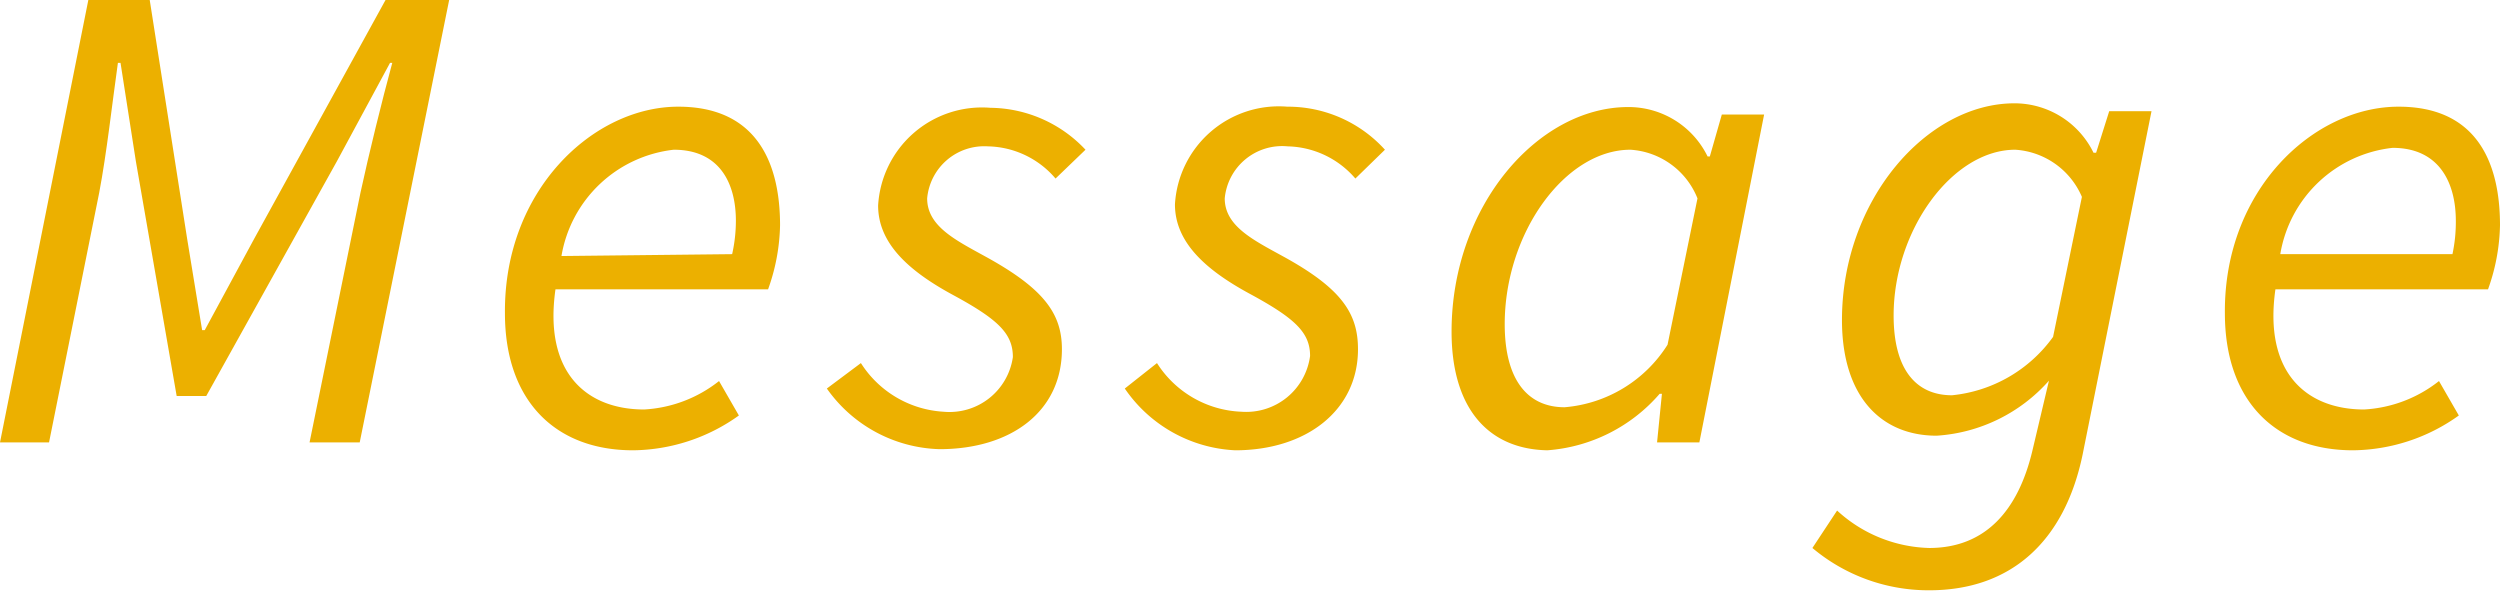
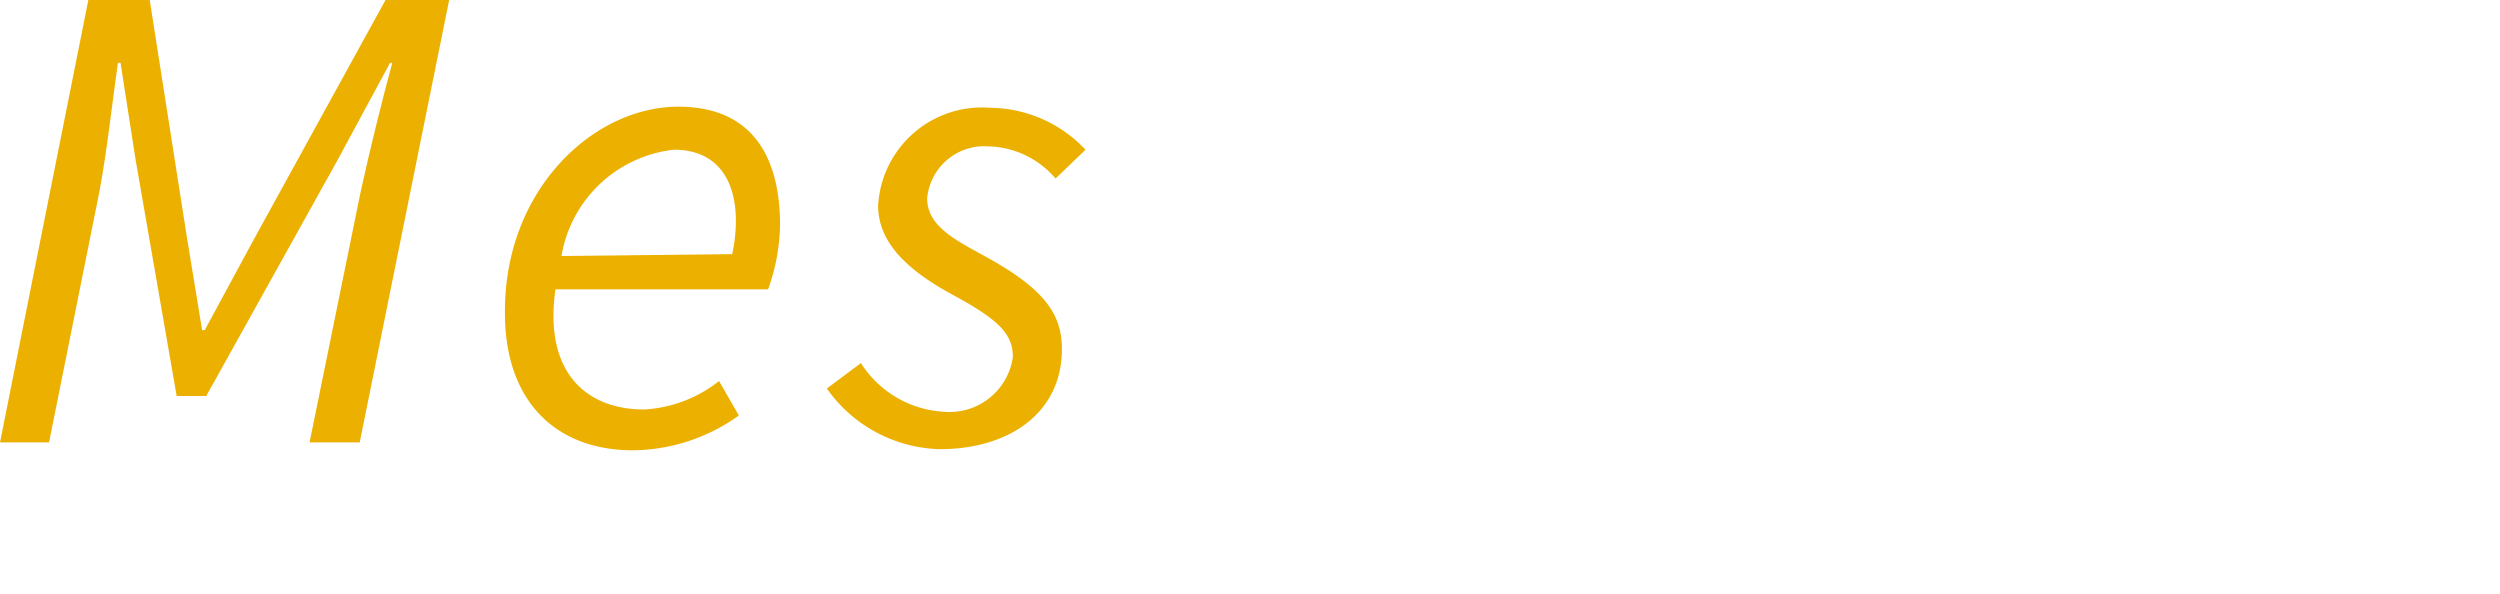
<svg xmlns="http://www.w3.org/2000/svg" viewBox="0 0 66.79 15.86">
  <defs>
    <style>.cls-1{fill:#ecb000;}</style>
  </defs>
  <g id="レイヤー_2" data-name="レイヤー 2">
    <g id="design">
-       <path class="cls-1" d="M2.36,0H4l1,6.38.4,2.44h.07L6.79,6.38,10.3,0H12L9.61,11.82H8.27L9.63,5.15c.23-1.06.57-2.44.85-3.47h-.06L9,4.31,5.51,10.58H4.72L3.63,4.31,3.22,1.68H3.15C3,2.74,2.85,4.1,2.65,5.15L1.31,11.82H0Z" />
+       <path class="cls-1" d="M2.36,0H4l1,6.38.4,2.44h.07L6.79,6.38,10.3,0H12L9.61,11.82H8.27L9.63,5.15c.23-1.06.57-2.44.85-3.47h-.06L9,4.31,5.51,10.58H4.72L3.63,4.31,3.22,1.68H3.15C3,2.74,2.85,4.1,2.65,5.15L1.31,11.82H0" />
      <path class="cls-1" d="M18.12,2.85c2,0,2.72,1.37,2.72,3.17a5.34,5.34,0,0,1-.32,1.71H14.84c-.32,2.25.85,3.21,2.37,3.21a3.54,3.54,0,0,0,2-.76l.53.92a4.93,4.93,0,0,1-2.83.93c-2.06,0-3.42-1.31-3.42-3.66C13.46,5.08,15.85,2.85,18.12,2.85Zm1.44,3.94a4.11,4.11,0,0,0,.1-.89C19.66,4.9,19.23,4,18,4a3.43,3.43,0,0,0-3,2.84Z" />
      <path class="cls-1" d="M22.09,10.38,23,9.7A2.81,2.81,0,0,0,25.21,11a1.71,1.71,0,0,0,1.85-1.46c0-.62-.38-1-1.6-1.66s-2-1.4-2-2.39a2.78,2.78,0,0,1,3-2.61A3.53,3.53,0,0,1,29,4l-.8.77a2.43,2.43,0,0,0-1.81-.86A1.53,1.53,0,0,0,24.77,5.3c0,.74.75,1.11,1.55,1.55,1.57.86,2.05,1.53,2.05,2.48C28.37,11,27,12,25.1,12A3.81,3.81,0,0,1,22.09,10.38Z" />
-       <path class="cls-1" d="M30.05,10.38l.86-.68A2.8,2.8,0,0,0,33.17,11,1.72,1.72,0,0,0,35,9.51c0-.62-.39-1-1.61-1.66s-2-1.4-2-2.39a2.78,2.78,0,0,1,3-2.61A3.5,3.5,0,0,1,37,4l-.79.77a2.45,2.45,0,0,0-1.81-.86A1.54,1.54,0,0,0,32.72,5.3c0,.74.76,1.11,1.56,1.55,1.57.86,2,1.53,2,2.48,0,1.64-1.39,2.7-3.28,2.7A3.79,3.79,0,0,1,30.05,10.38Z" />
-       <path class="cls-1" d="M38.78,8.86c0-3.36,2.31-6,4.72-6a2.35,2.35,0,0,1,2.12,1.32h.06L46,3.06h1.13L45.4,11.82H44.27l.13-1.3h-.06a4.39,4.39,0,0,1-3,1.51C39.76,12,38.78,10.91,38.78,8.86Zm5.77.35.8-3.91A2.07,2.07,0,0,0,43.56,4C41.81,4,40.2,6.23,40.2,8.66c0,1.5.62,2.22,1.6,2.22A3.6,3.6,0,0,0,44.55,9.21Z" />
-       <path class="cls-1" d="M48.42,14.64l.66-1a3.78,3.78,0,0,0,2.46,1c1.5,0,2.38-1,2.76-2.61l.44-1.86a4.38,4.38,0,0,1-3,1.47c-1.49,0-2.53-1.05-2.53-3.09,0-3.2,2.26-5.79,4.61-5.79a2.35,2.35,0,0,1,2.11,1.32H56l.35-1.11h1.13l-1.84,9.17c-.48,2.32-1.91,3.63-4.1,3.63A4.82,4.82,0,0,1,48.42,14.64ZM54.85,9l.77-3.74A2.08,2.08,0,0,0,53.84,4c-1.68,0-3.25,2.15-3.25,4.43,0,1.43.59,2.13,1.56,2.13A3.79,3.79,0,0,0,54.85,9Z" />
-       <path class="cls-1" d="M64.08,2.85c2,0,2.71,1.37,2.71,3.17a5.34,5.34,0,0,1-.32,1.71H60.79c-.32,2.25.85,3.21,2.37,3.21a3.54,3.54,0,0,0,2-.76l.53.92a4.93,4.93,0,0,1-2.83.93c-2.06,0-3.42-1.31-3.42-3.66C59.41,5.08,61.8,2.85,64.08,2.85Zm1.44,3.94a4.13,4.13,0,0,0,.09-.89c0-1-.43-1.95-1.69-1.95a3.42,3.42,0,0,0-3,2.84Z" />
    </g>
  </g>
</svg>